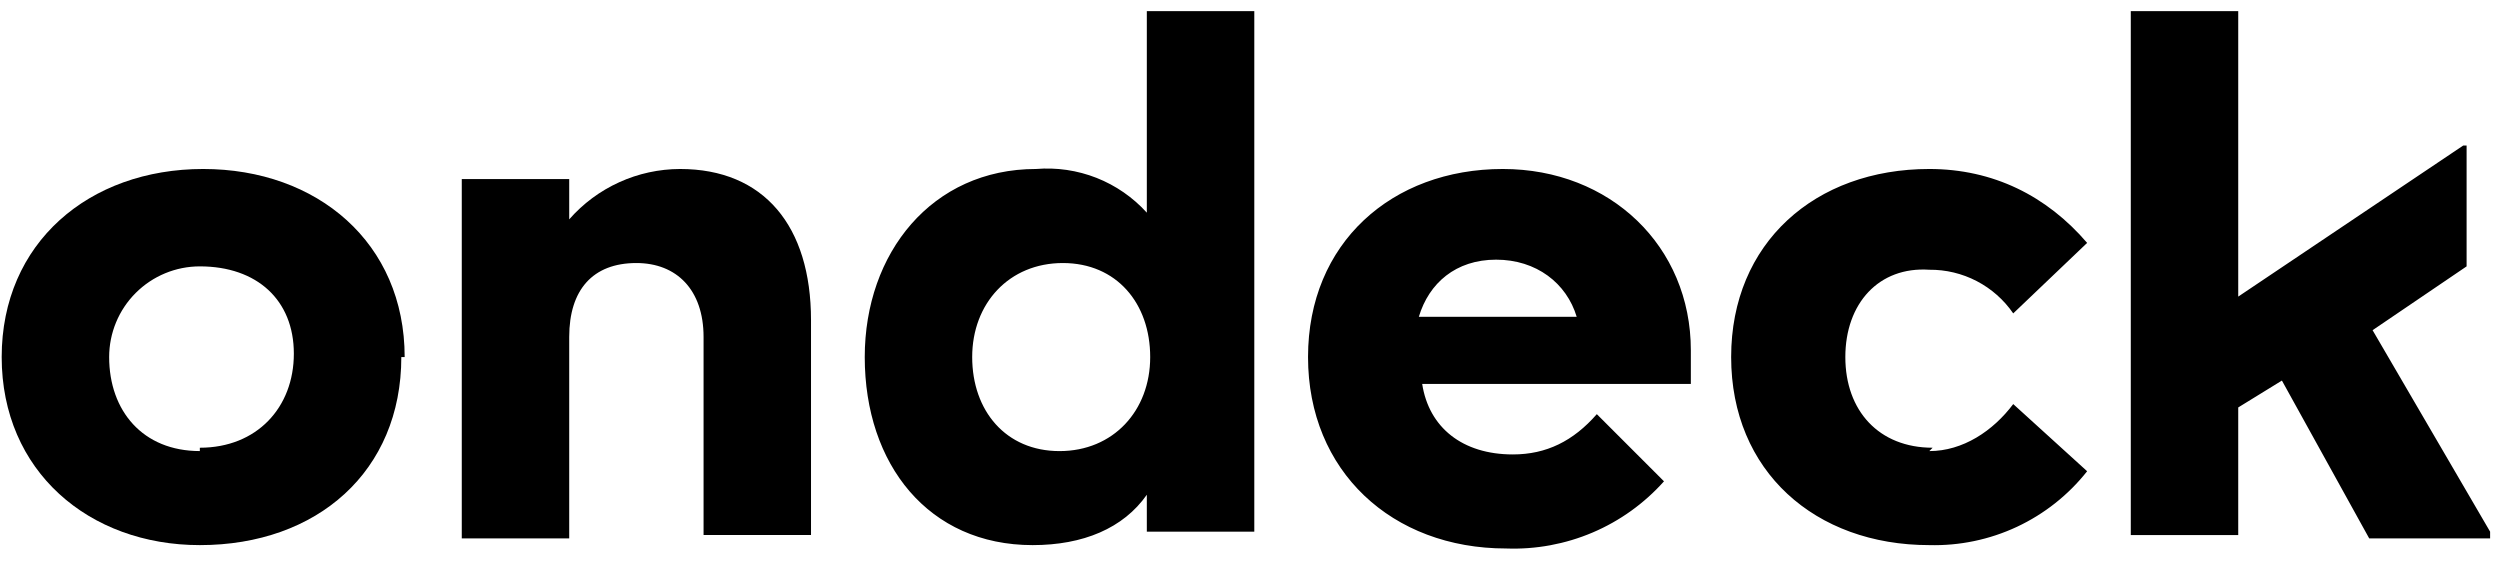
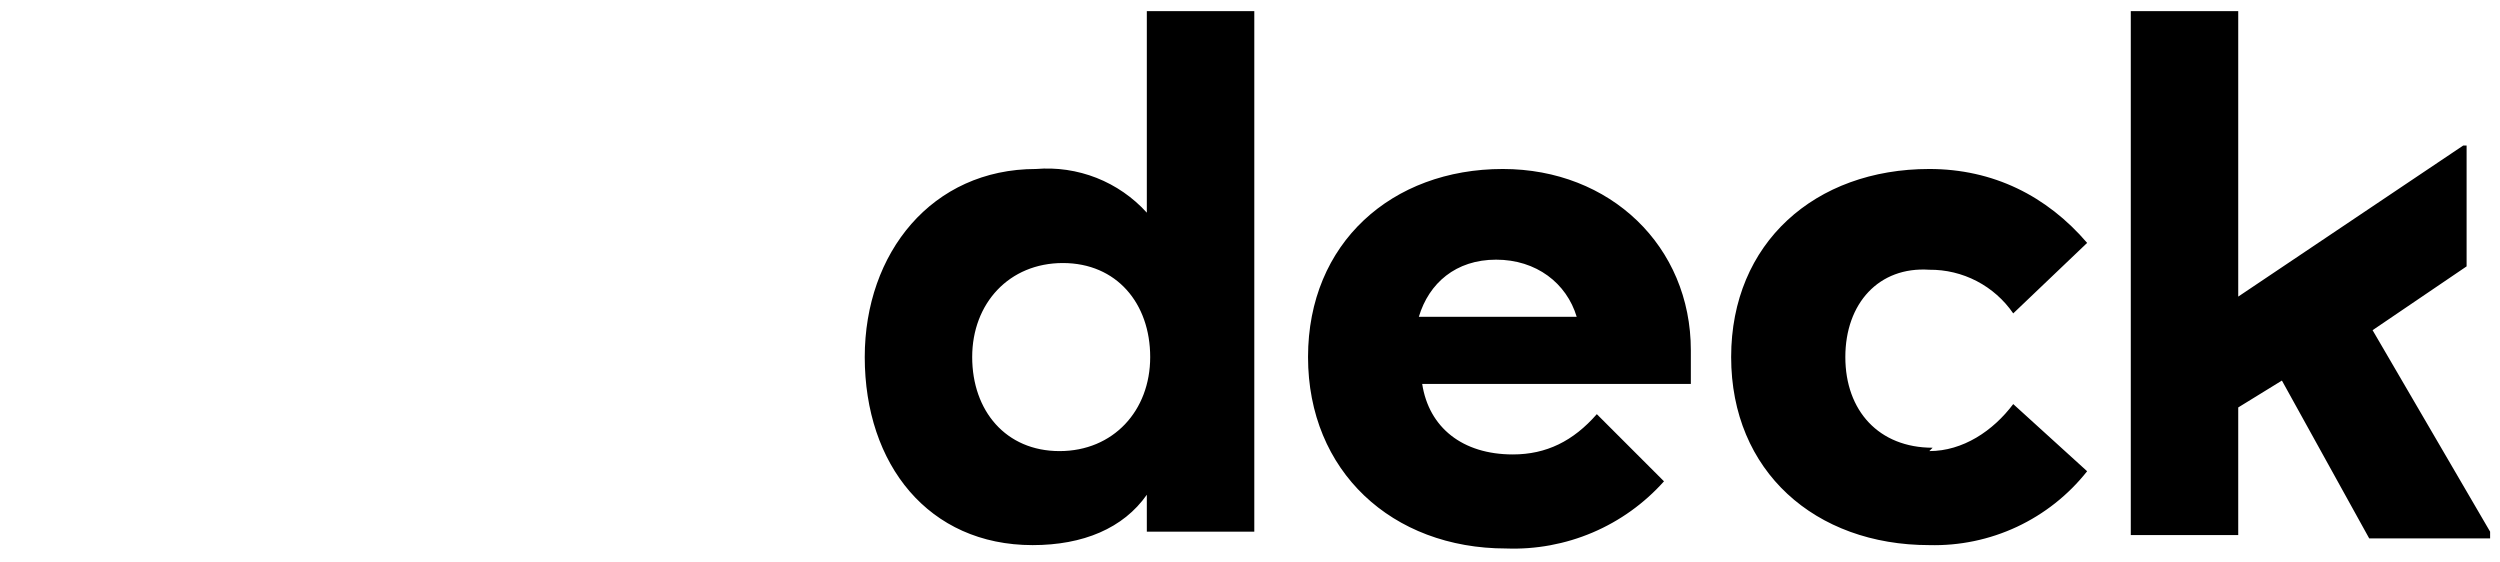
<svg xmlns="http://www.w3.org/2000/svg" width="89" height="20" viewBox="0 0 89 20" fill="none">
-   <path d="M14.287 12.711C14.287 16.776 11.298 19.406 7.114 19.406C3.168 19.406 0.06 16.776 0.06 12.711C0.06 8.646 3.168 6.016 7.233 6.016C11.298 6.016 14.406 8.646 14.406 12.711H14.287ZM7.114 15.939C9.146 15.939 10.461 14.504 10.461 12.591C10.461 10.679 9.146 9.483 7.114 9.483C6.258 9.483 5.437 9.823 4.831 10.429C4.226 11.034 3.886 11.855 3.886 12.711C3.886 14.624 5.081 16.058 7.114 16.058V15.939ZM20.264 19.167H16.439V6.375H20.264V7.809C20.757 7.247 21.363 6.797 22.044 6.488C22.724 6.178 23.462 6.018 24.21 6.016C27.198 6.016 28.872 8.049 28.872 11.396V19.047H25.047V11.994C25.047 10.32 24.09 9.364 22.655 9.364C21.101 9.364 20.264 10.32 20.264 11.994V19.167Z" fill="black" />
  <path d="M40.827 17.613C39.99 18.808 38.556 19.406 36.762 19.406C33.056 19.406 30.785 16.537 30.785 12.711C30.785 9.005 33.176 6.016 36.882 6.016C37.615 5.955 38.352 6.063 39.036 6.332C39.72 6.602 40.333 7.026 40.827 7.571V0.397H44.653V18.928H40.827V17.493V17.613ZM37.719 16.059C39.632 16.059 40.947 14.624 40.947 12.711C40.947 10.799 39.751 9.364 37.838 9.364C35.925 9.364 34.61 10.799 34.61 12.711C34.61 14.624 35.806 16.059 37.719 16.059ZM46.566 12.711C46.566 8.647 49.554 6.016 53.5 6.016C57.325 6.016 60.194 8.766 60.194 12.472V13.668H50.63C50.869 15.222 52.065 16.178 53.858 16.178C55.054 16.178 56.01 15.7 56.847 14.744L59.238 17.135C58.535 17.922 57.667 18.545 56.696 18.958C55.724 19.371 54.674 19.565 53.619 19.526C49.554 19.526 46.566 16.776 46.566 12.711ZM50.63 11.277H56.13C55.771 10.081 54.695 9.244 53.261 9.244C51.826 9.244 50.869 10.081 50.511 11.277H50.63ZM68.683 16.059C69.878 16.059 70.954 15.341 71.671 14.385L74.302 16.776C73.634 17.621 72.778 18.298 71.803 18.755C70.827 19.211 69.759 19.434 68.683 19.406C64.618 19.406 61.629 16.776 61.629 12.711C61.629 8.647 64.618 6.016 68.683 6.016C70.954 6.016 72.867 6.973 74.302 8.647L71.671 11.157C71.339 10.673 70.892 10.278 70.371 10.007C69.85 9.736 69.27 9.597 68.683 9.603C66.889 9.483 65.694 10.799 65.694 12.711C65.694 14.624 66.889 15.939 68.802 15.939L68.683 16.059ZM81.236 13.548L79.681 14.505V19.048H75.856V0.397H79.681V10.559L87.692 5.18H87.811V9.483L84.464 11.755L88.648 18.928V19.167H84.344L81.236 13.548Z" fill="black" />
</svg>